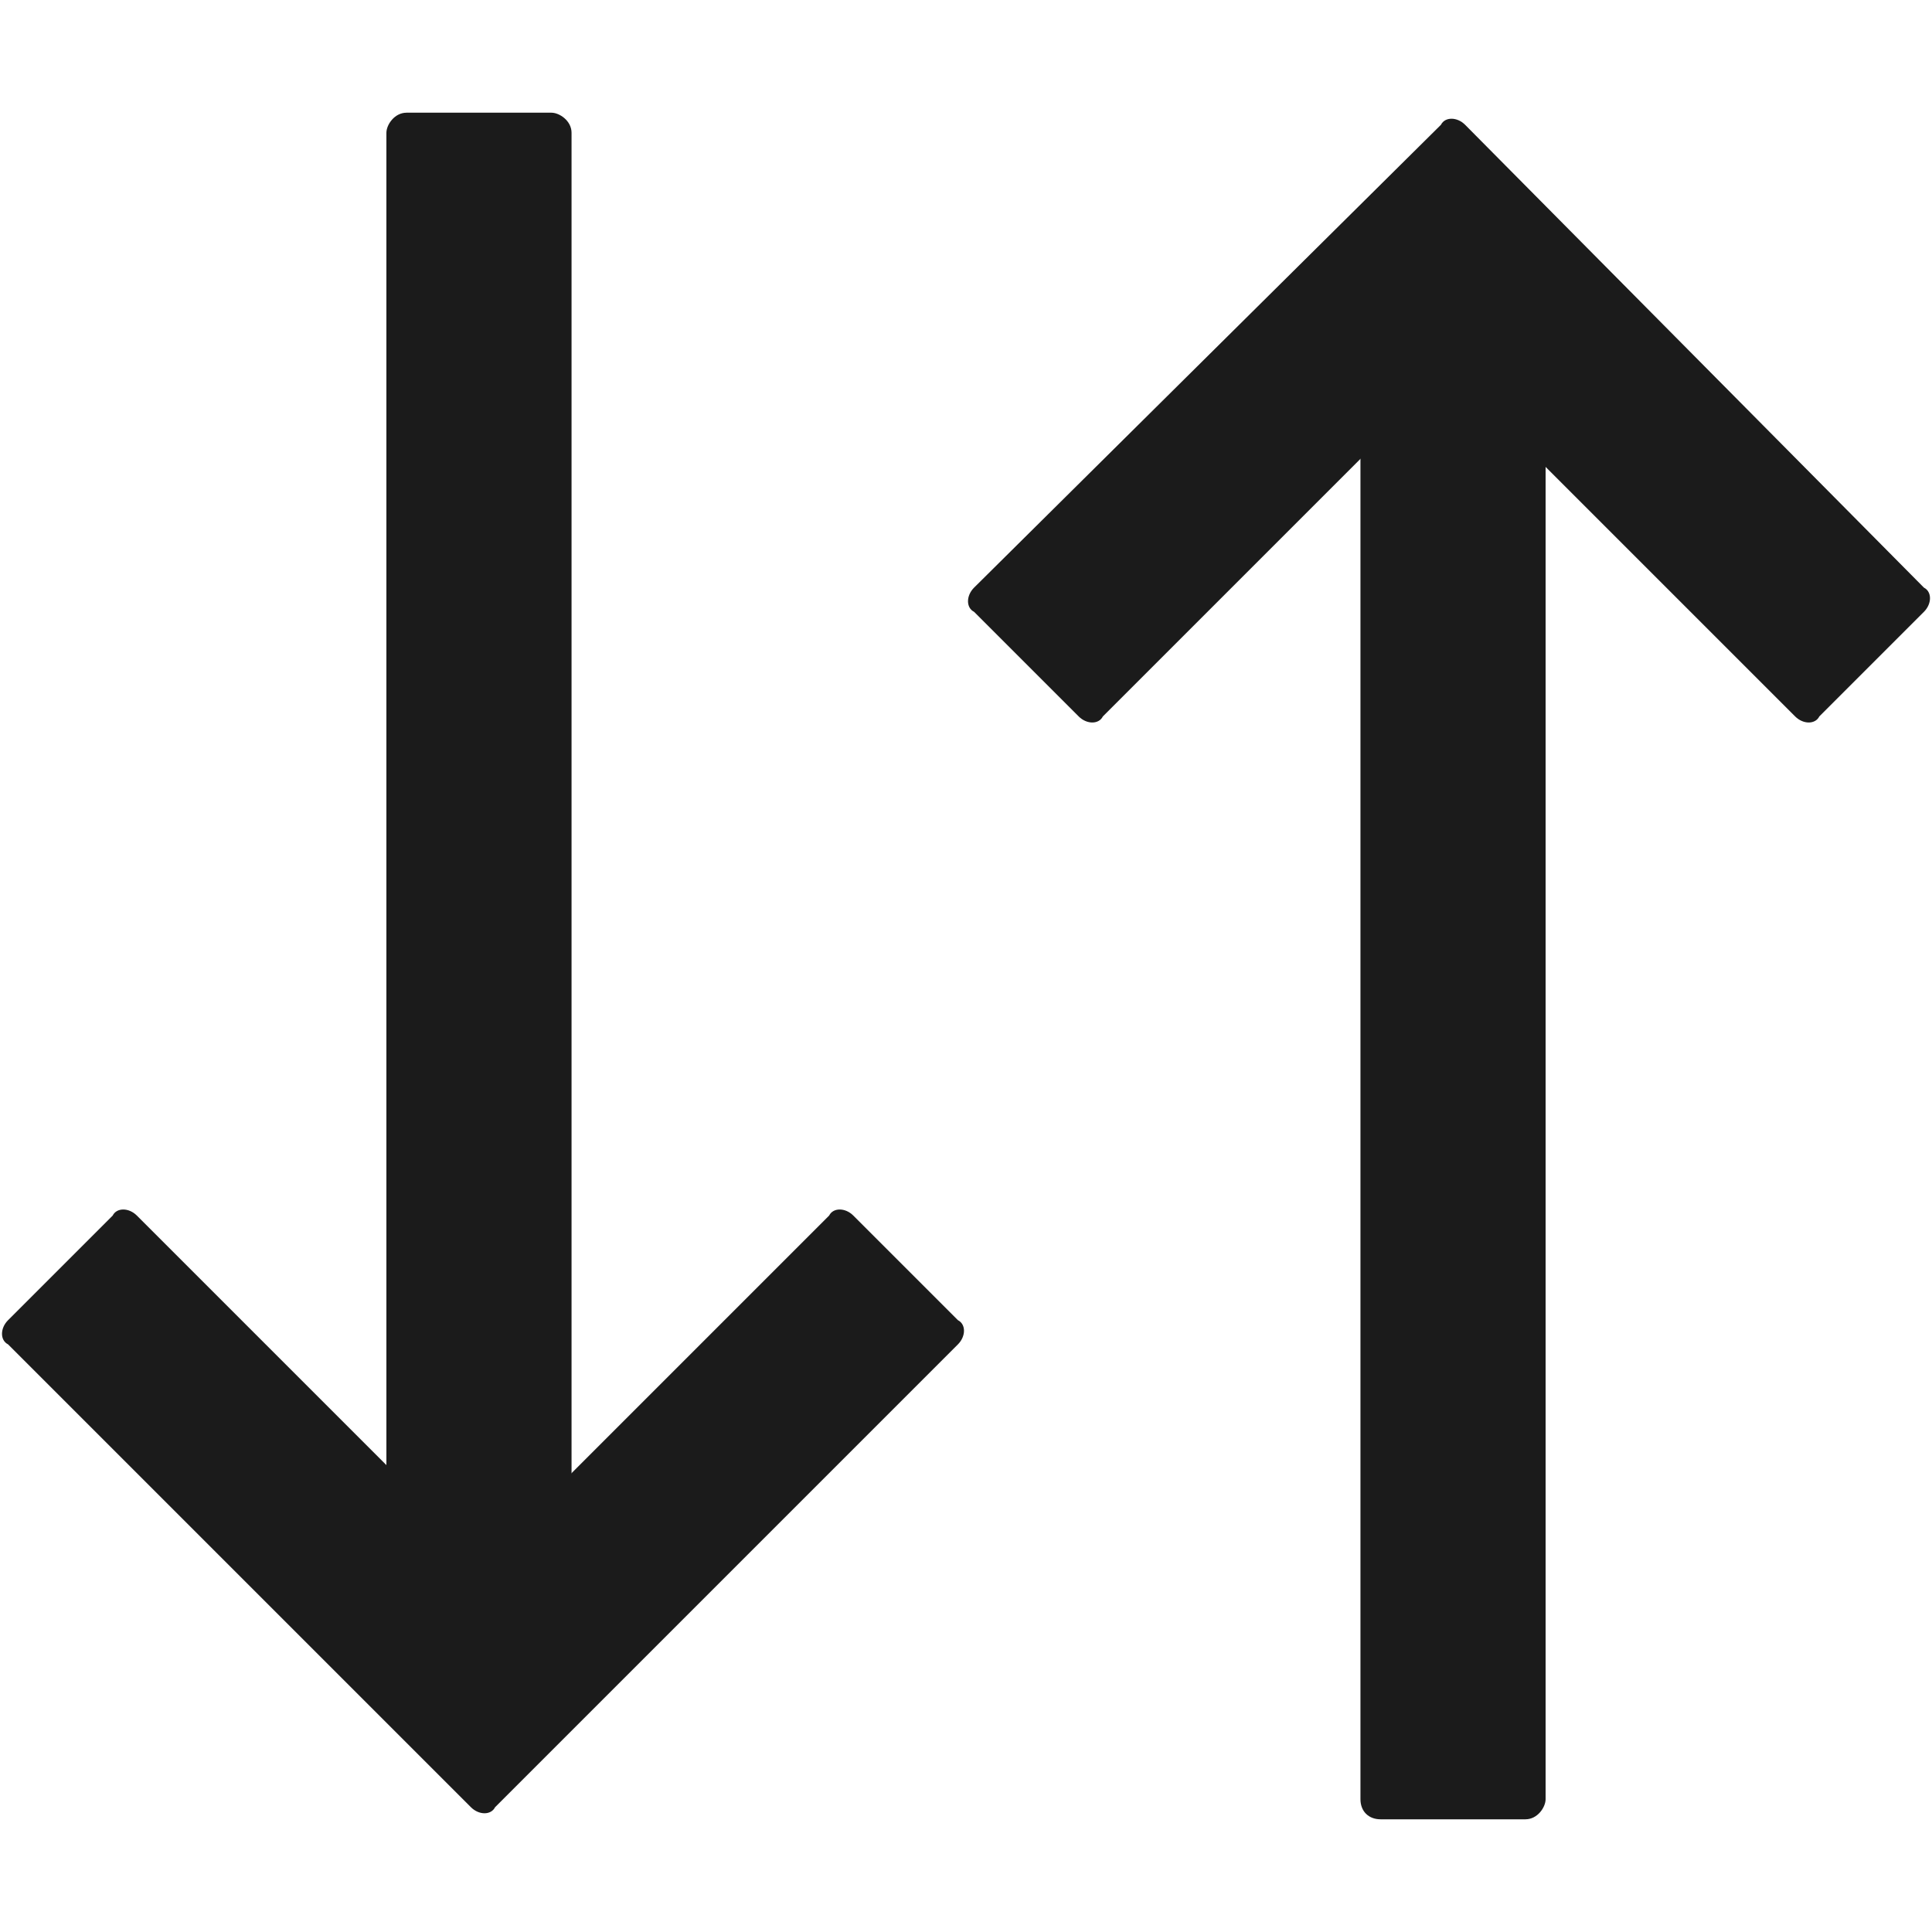
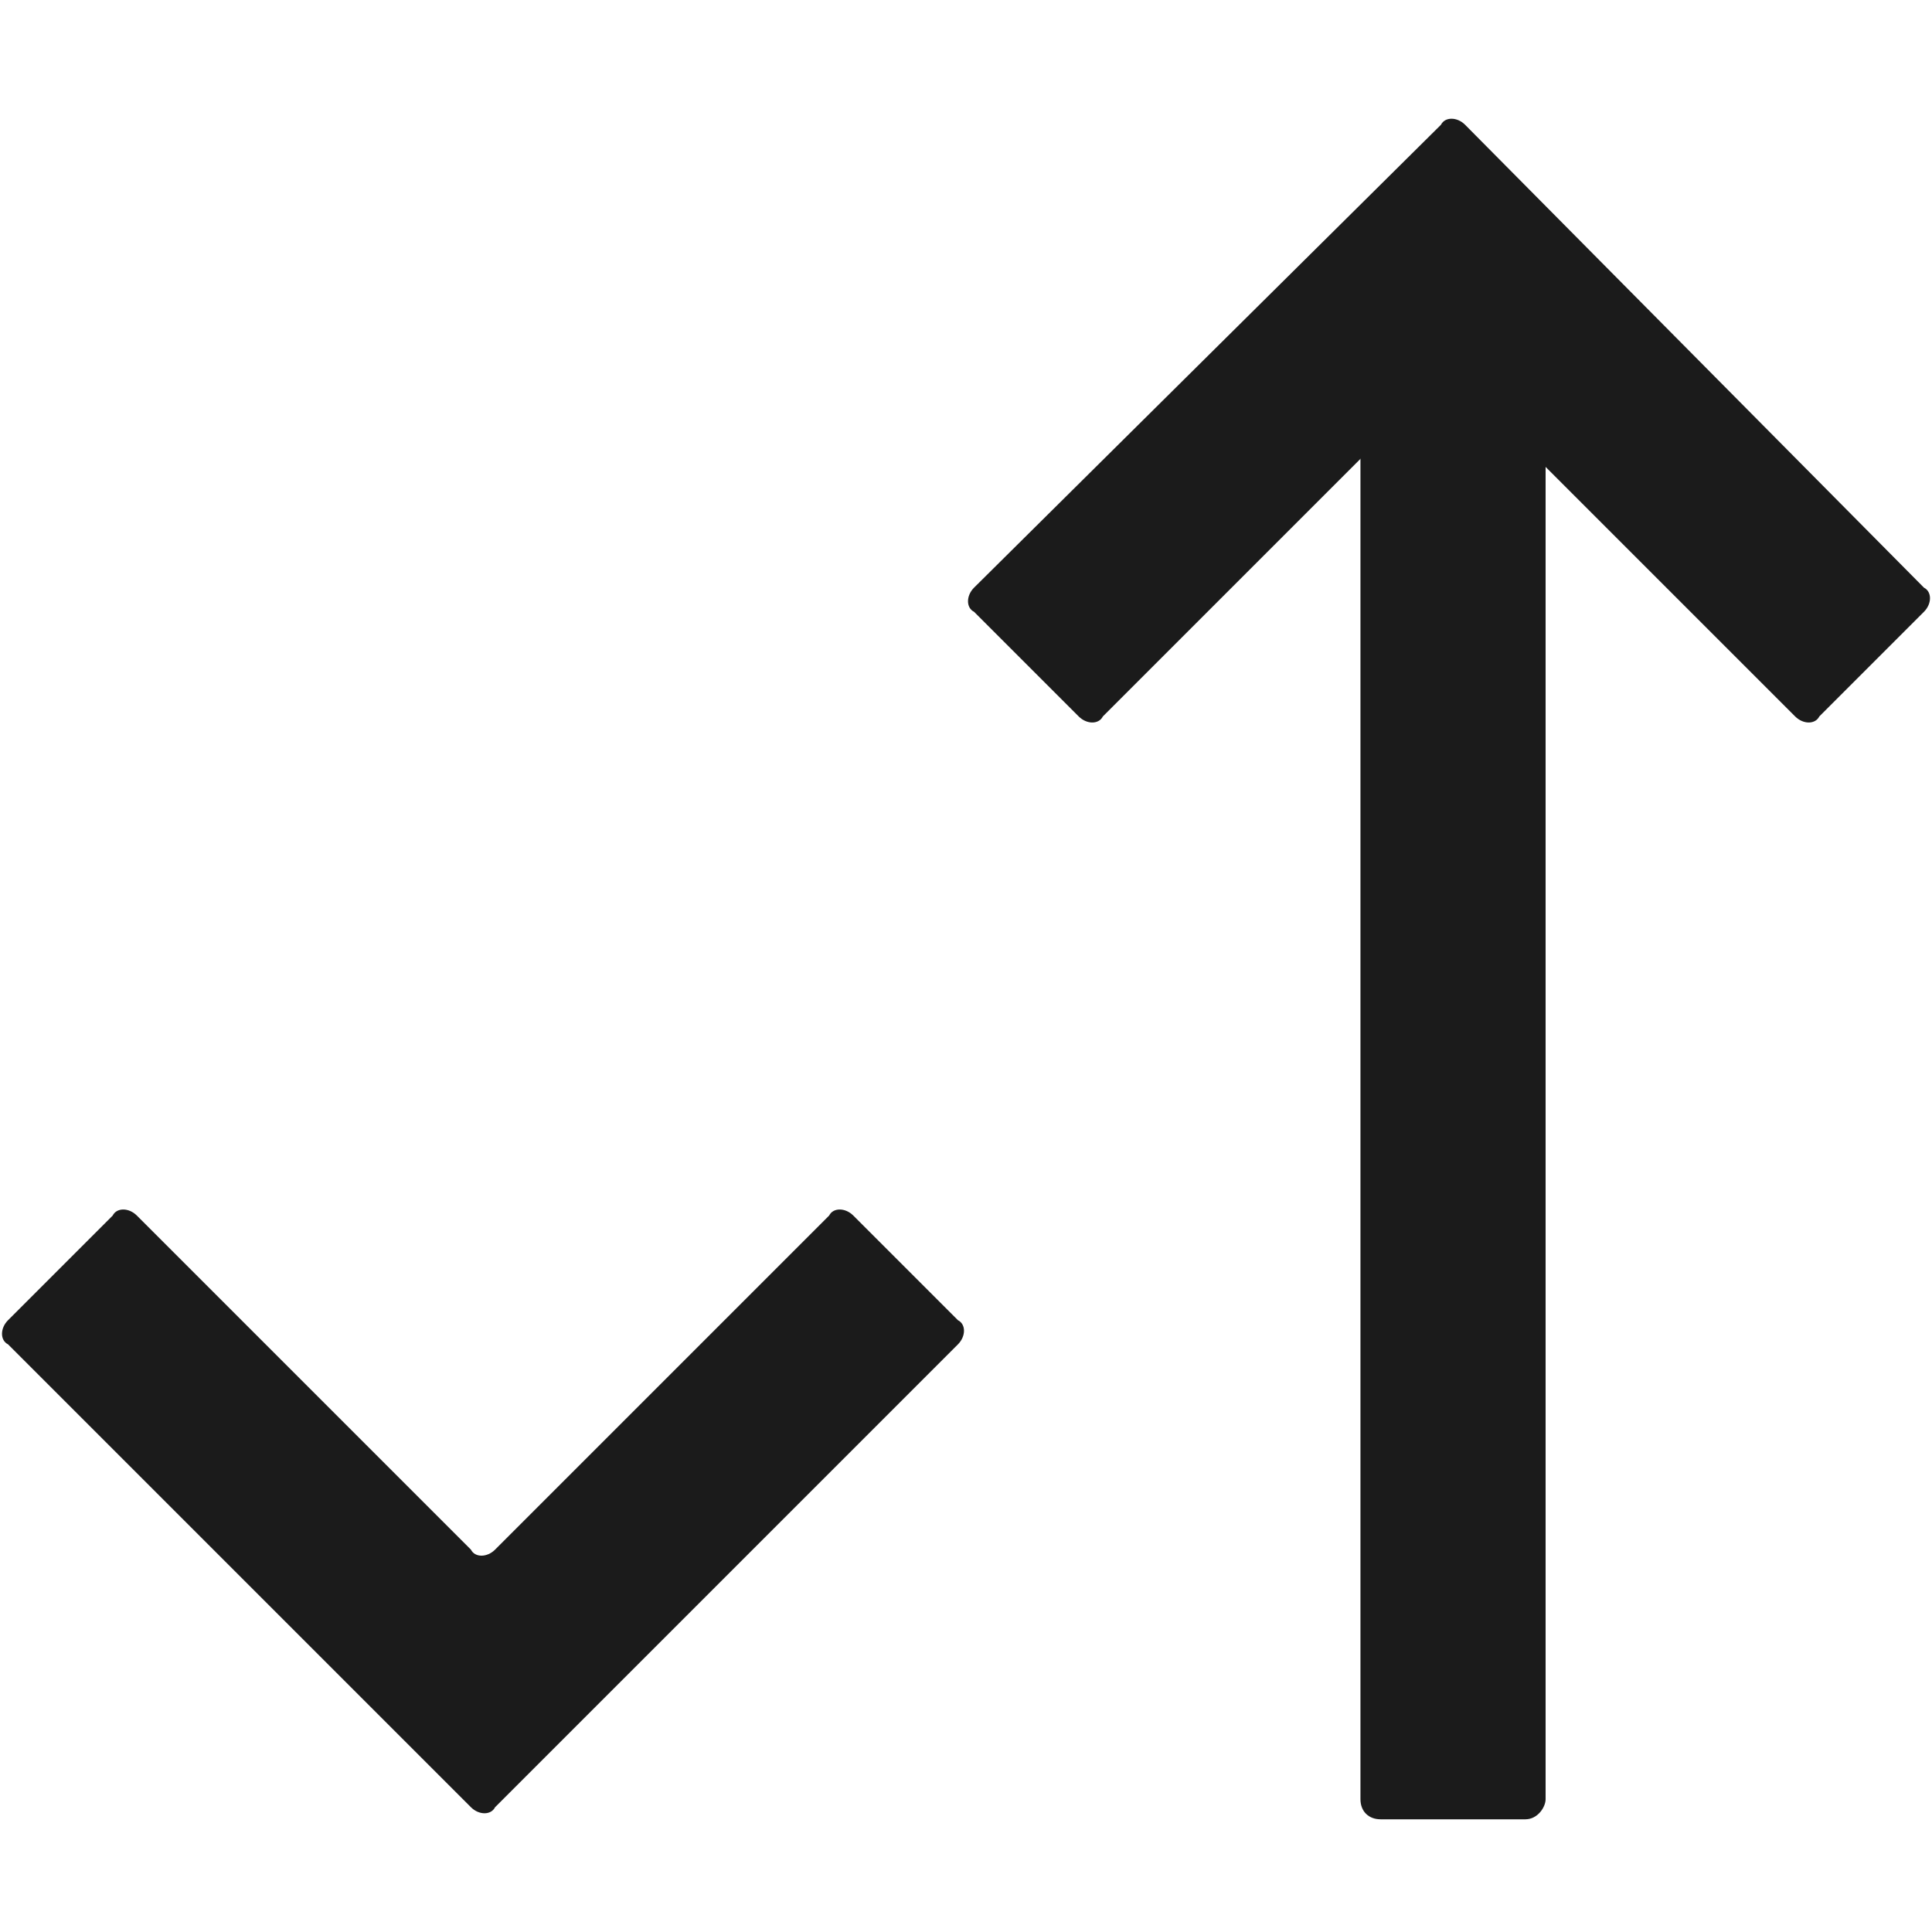
<svg xmlns="http://www.w3.org/2000/svg" version="1.1" id="Layer_1" x="0px" y="0px" viewBox="0 0 48 48" style="enable-background:new 0 0 48 48;" xml:space="preserve">
  <style type="text/css">
	.st0{fill:#1B1B1B;}
	.st1{fill-rule:evenodd;clip-rule:evenodd;fill:#1B1B1B;}
</style>
  <g>
    <g>
      <path class="st0" d="M24.2,14.6c-0.2,0.2-0.2,0.5,0,0.6l2.6,2.6c0.2,0.2,0.5,0.2,0.6,0l8.3-8.3c0.2-0.2,0.5-0.2,0.6,0l8.3,8.3    c0.2,0.2,0.5,0.2,0.6,0l2.6-2.6c0.2-0.2,0.2-0.5,0-0.6L36.4,3.1c-0.2-0.2-0.5-0.2-0.6,0L24.2,14.6z" />
    </g>
    <g>
      <g>
        <path class="st0" d="M23.8,33.4c0.2-0.2,0.2-0.5,0-0.6l-2.6-2.6c-0.2-0.2-0.5-0.2-0.6,0l-8.3,8.3c-0.2,0.2-0.5,0.2-0.6,0     l-8.3-8.3c-0.2-0.2-0.5-0.2-0.6,0l-2.6,2.6c-0.2,0.2-0.2,0.5,0,0.6l11.5,11.5c0.2,0.2,0.5,0.2,0.6,0L23.8,33.4z" />
      </g>
      <g>
-         <path class="st0" d="M14.2,40.4c0,0.2-0.2,0.5-0.5,0.5h-3.6c-0.2,0-0.5-0.2-0.5-0.5V3.3c0-0.2,0.2-0.5,0.5-0.5h3.6     c0.2,0,0.5,0.2,0.5,0.5L14.2,40.4z" />
-       </g>
+         </g>
      <g>
        <path class="st0" d="M33.8,7.9c0-0.2,0.2-0.5,0.5-0.5h3.6c0.2,0,0.5,0.2,0.5,0.5v36.8c0,0.2-0.2,0.5-0.5,0.5h-3.6     c-0.3,0-0.5-0.2-0.5-0.5V7.9z" />
      </g>
    </g>
  </g>
</svg>